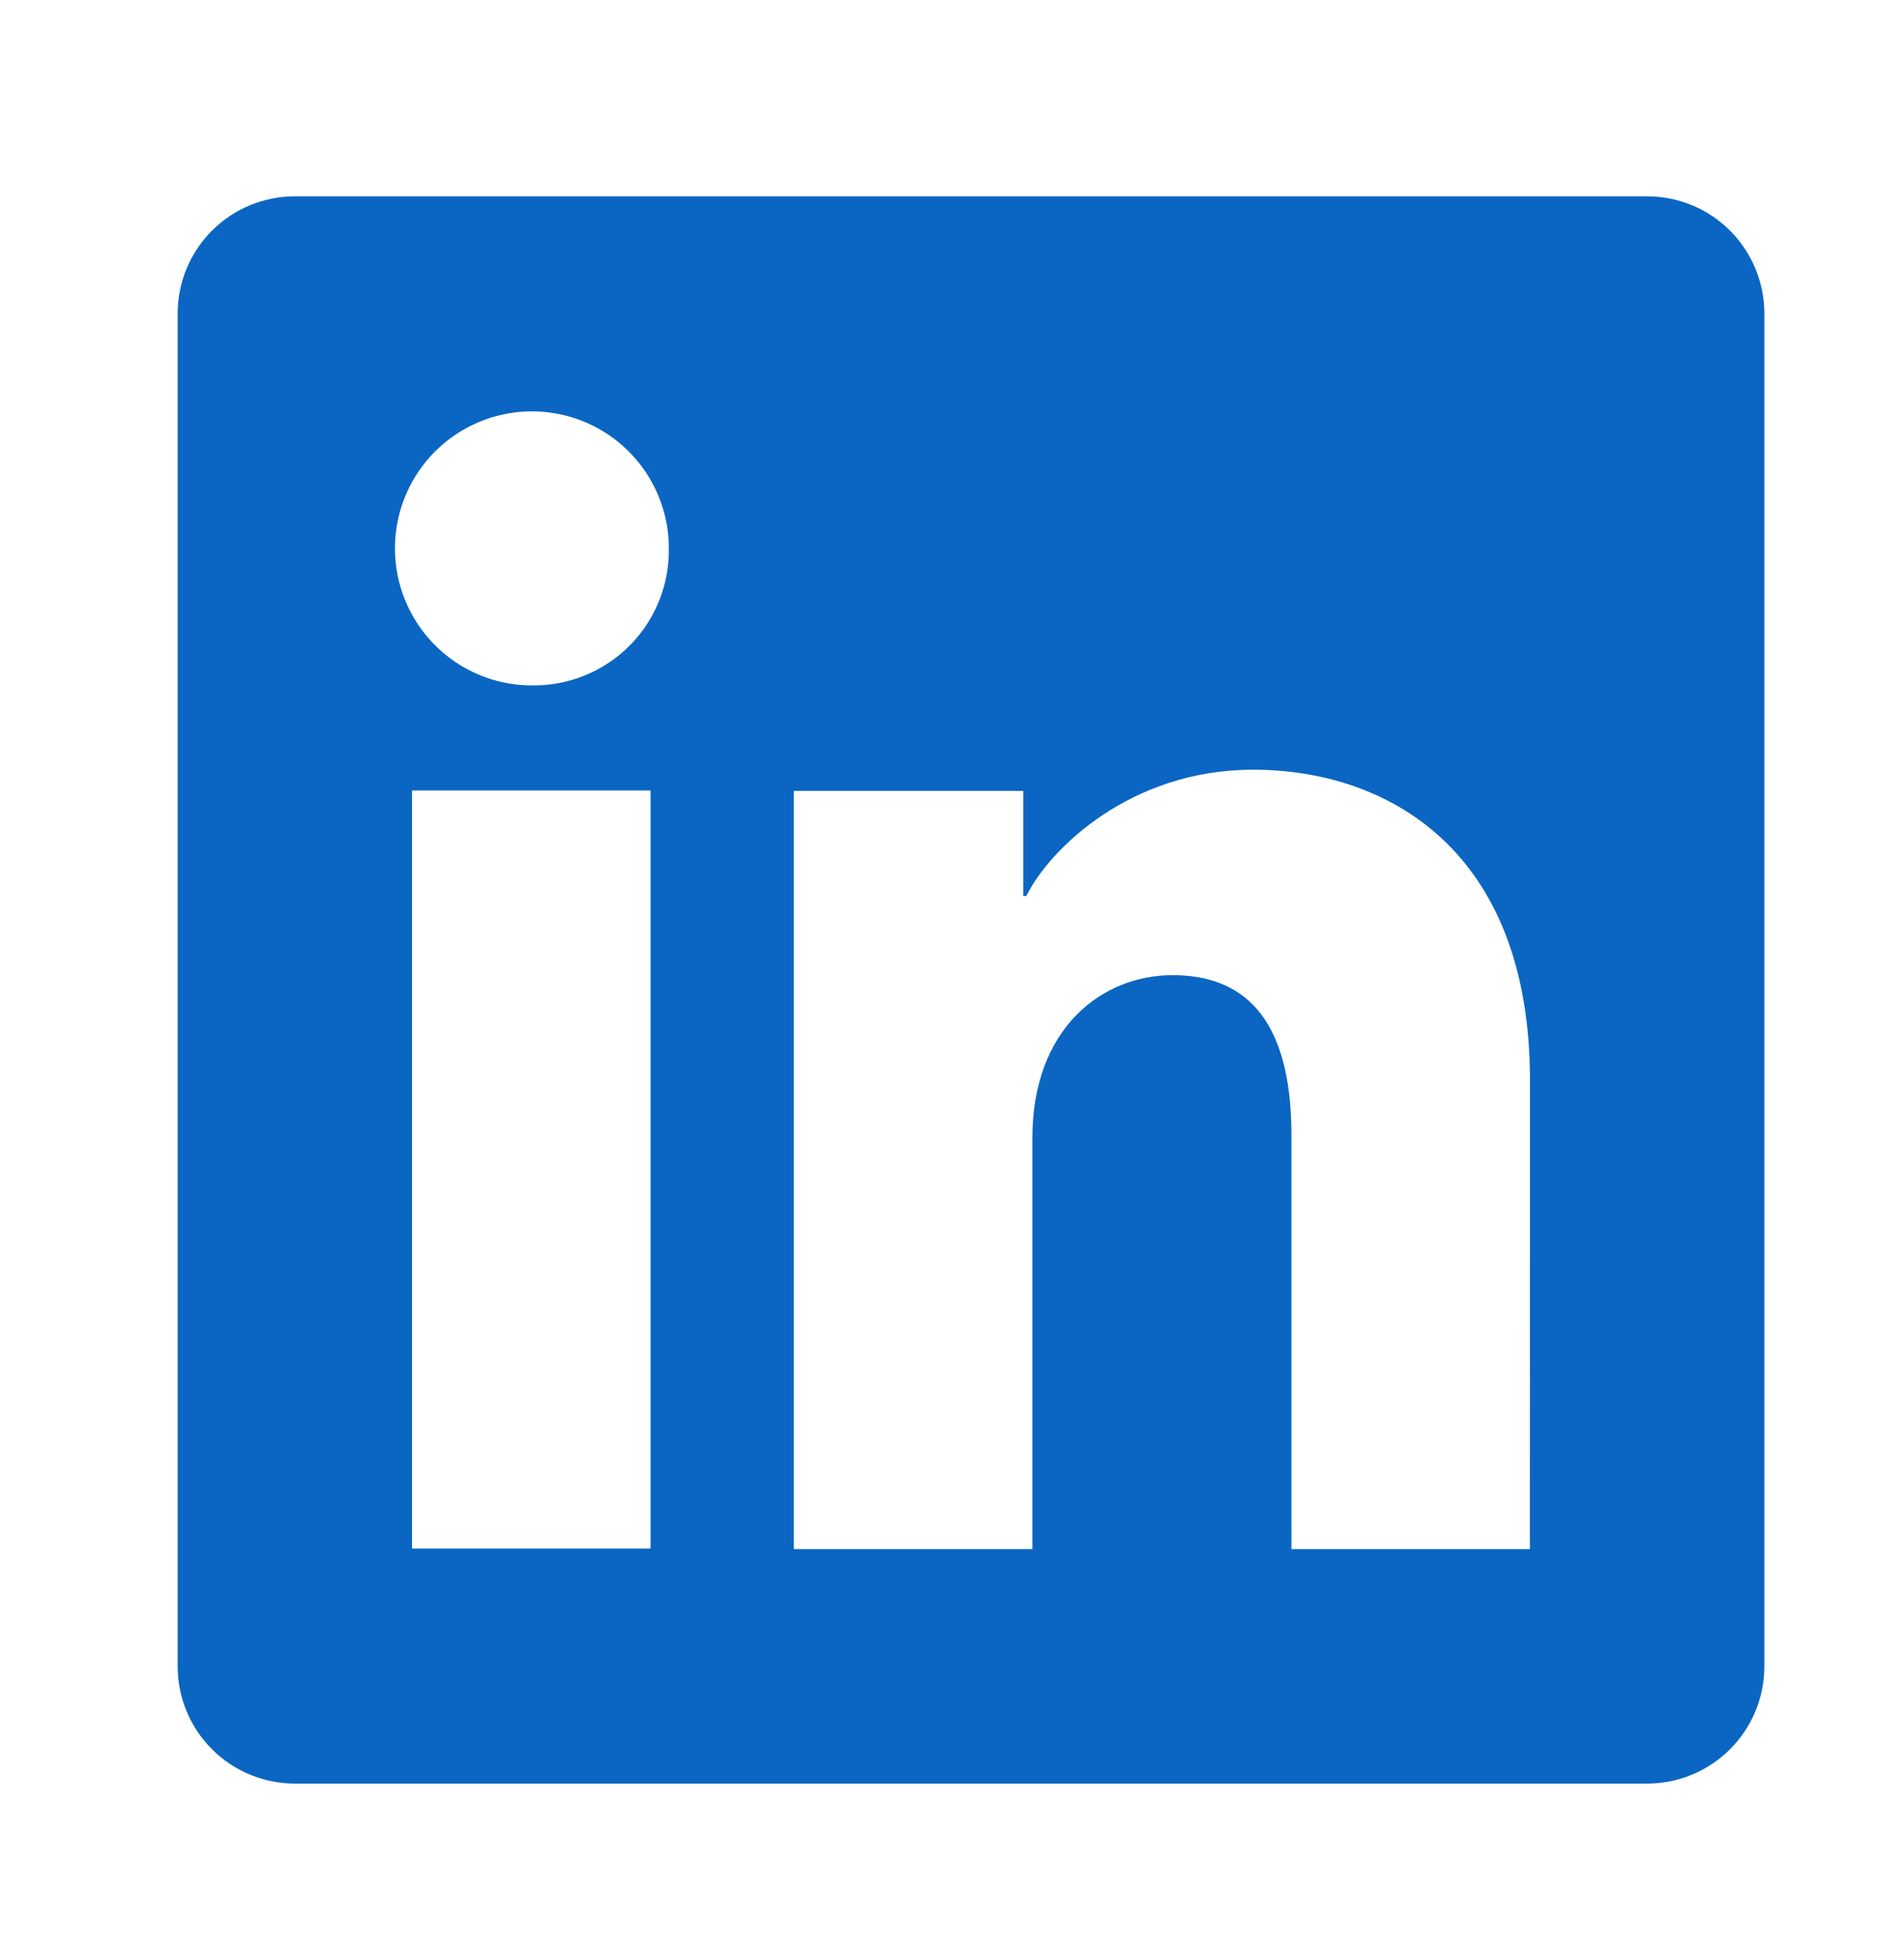
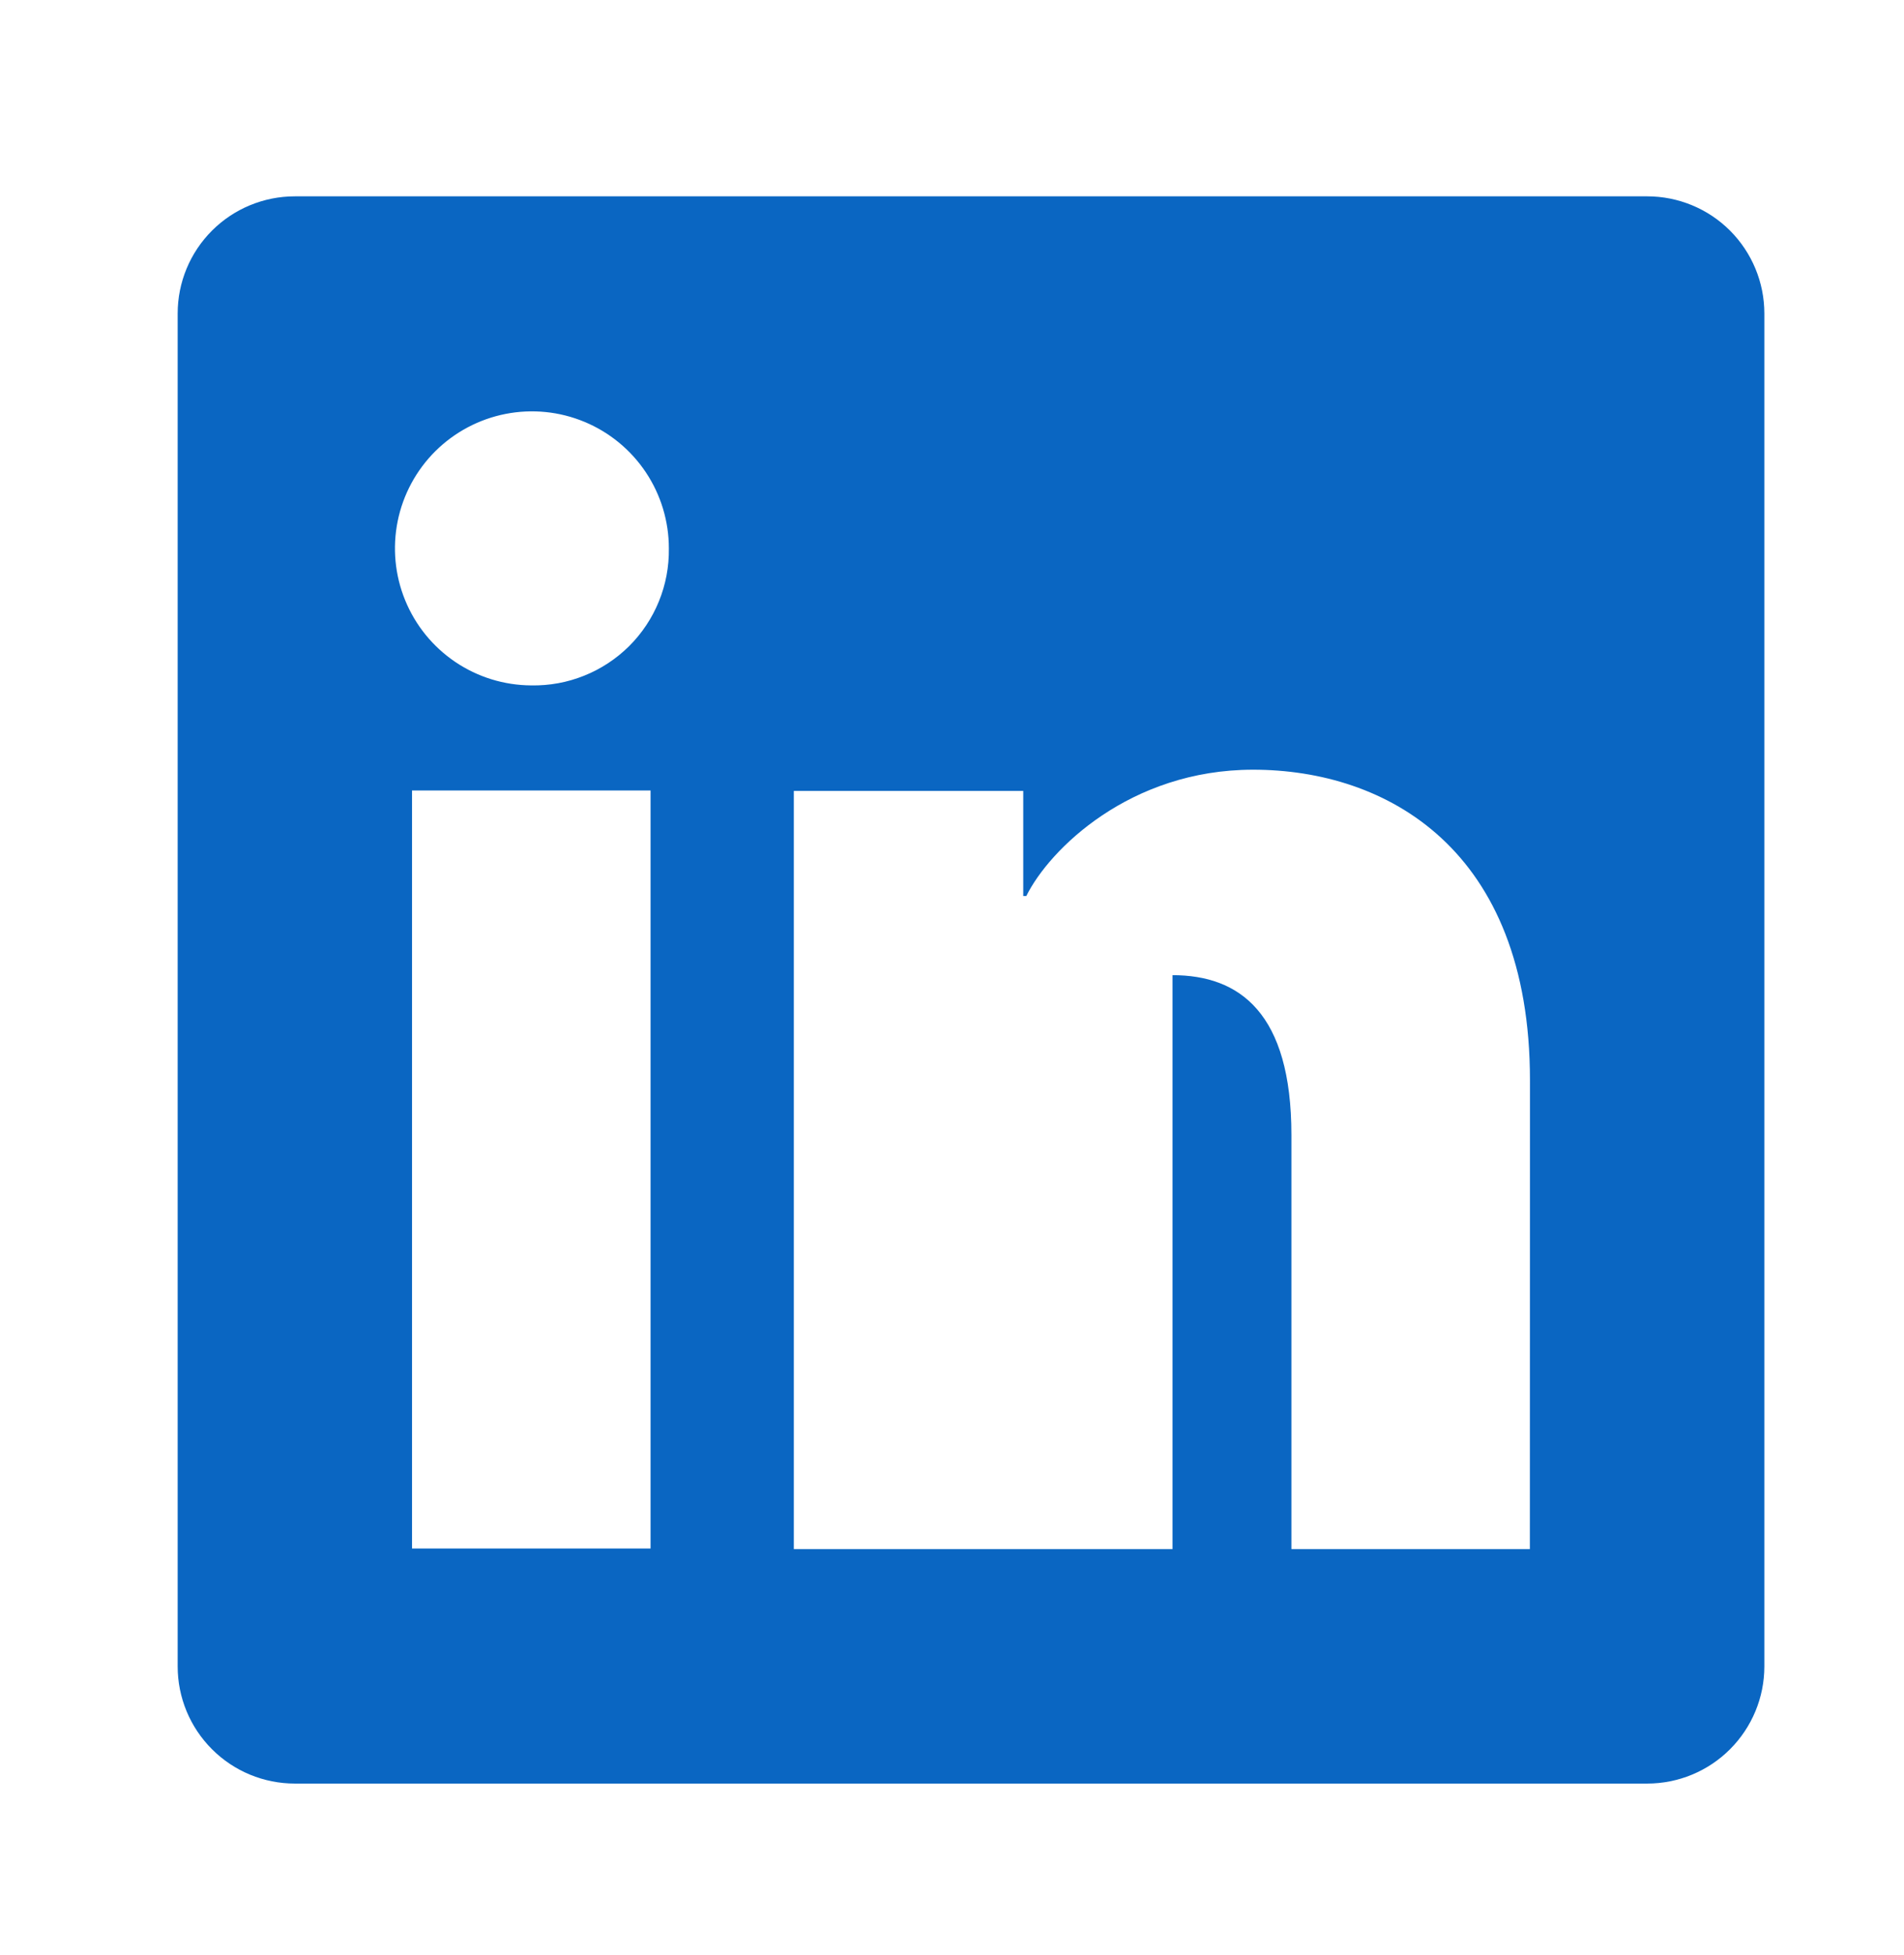
<svg xmlns="http://www.w3.org/2000/svg" width="38" height="39" viewBox="0 0 38 39" fill="none">
-   <path d="M32.875 3.917H5.884C5.264 3.917 4.669 4.163 4.231 4.601C3.792 5.04 3.546 5.634 3.546 6.254V33.246C3.546 33.866 3.792 34.46 4.231 34.898C4.669 35.337 5.264 35.583 5.884 35.583H32.875C33.495 35.583 34.09 35.337 34.528 34.898C34.966 34.46 35.213 33.866 35.213 33.246V6.254C35.213 5.634 34.966 5.04 34.528 4.601C34.09 4.163 33.495 3.917 32.875 3.917ZM12.984 30.893H8.223V15.77H12.984V30.893ZM10.601 13.674C10.06 13.671 9.533 13.508 9.086 13.206C8.638 12.903 8.29 12.475 8.086 11.975C7.881 11.475 7.83 10.926 7.937 10.397C8.044 9.868 8.306 9.382 8.689 9.001C9.072 8.621 9.56 8.362 10.09 8.258C10.62 8.154 11.168 8.209 11.667 8.417C12.166 8.625 12.591 8.975 12.891 9.425C13.19 9.874 13.35 10.402 13.349 10.943C13.354 11.304 13.287 11.663 13.15 11.998C13.014 12.333 12.811 12.637 12.555 12.892C12.298 13.146 11.993 13.347 11.657 13.481C11.321 13.616 10.962 13.681 10.601 13.674ZM30.533 30.906H25.774V22.644C25.774 20.207 24.738 19.455 23.401 19.455C21.989 19.455 20.604 20.52 20.604 22.705V30.906H15.843V15.78H20.422V17.876H20.483C20.943 16.946 22.552 15.356 25.009 15.356C27.665 15.356 30.535 16.933 30.535 21.551L30.533 30.906Z" fill="#0A66C2" />
+   <path d="M32.875 3.917H5.884C5.264 3.917 4.669 4.163 4.231 4.601C3.792 5.04 3.546 5.634 3.546 6.254V33.246C3.546 33.866 3.792 34.46 4.231 34.898C4.669 35.337 5.264 35.583 5.884 35.583H32.875C33.495 35.583 34.09 35.337 34.528 34.898C34.966 34.46 35.213 33.866 35.213 33.246V6.254C35.213 5.634 34.966 5.04 34.528 4.601C34.09 4.163 33.495 3.917 32.875 3.917ZM12.984 30.893H8.223V15.77H12.984V30.893ZM10.601 13.674C10.06 13.671 9.533 13.508 9.086 13.206C8.638 12.903 8.29 12.475 8.086 11.975C7.881 11.475 7.83 10.926 7.937 10.397C8.044 9.868 8.306 9.382 8.689 9.001C9.072 8.621 9.56 8.362 10.09 8.258C10.62 8.154 11.168 8.209 11.667 8.417C12.166 8.625 12.591 8.975 12.891 9.425C13.19 9.874 13.35 10.402 13.349 10.943C13.354 11.304 13.287 11.663 13.15 11.998C13.014 12.333 12.811 12.637 12.555 12.892C12.298 13.146 11.993 13.347 11.657 13.481C11.321 13.616 10.962 13.681 10.601 13.674ZM30.533 30.906H25.774V22.644C25.774 20.207 24.738 19.455 23.401 19.455V30.906H15.843V15.78H20.422V17.876H20.483C20.943 16.946 22.552 15.356 25.009 15.356C27.665 15.356 30.535 16.933 30.535 21.551L30.533 30.906Z" fill="#0A66C2" />
</svg>